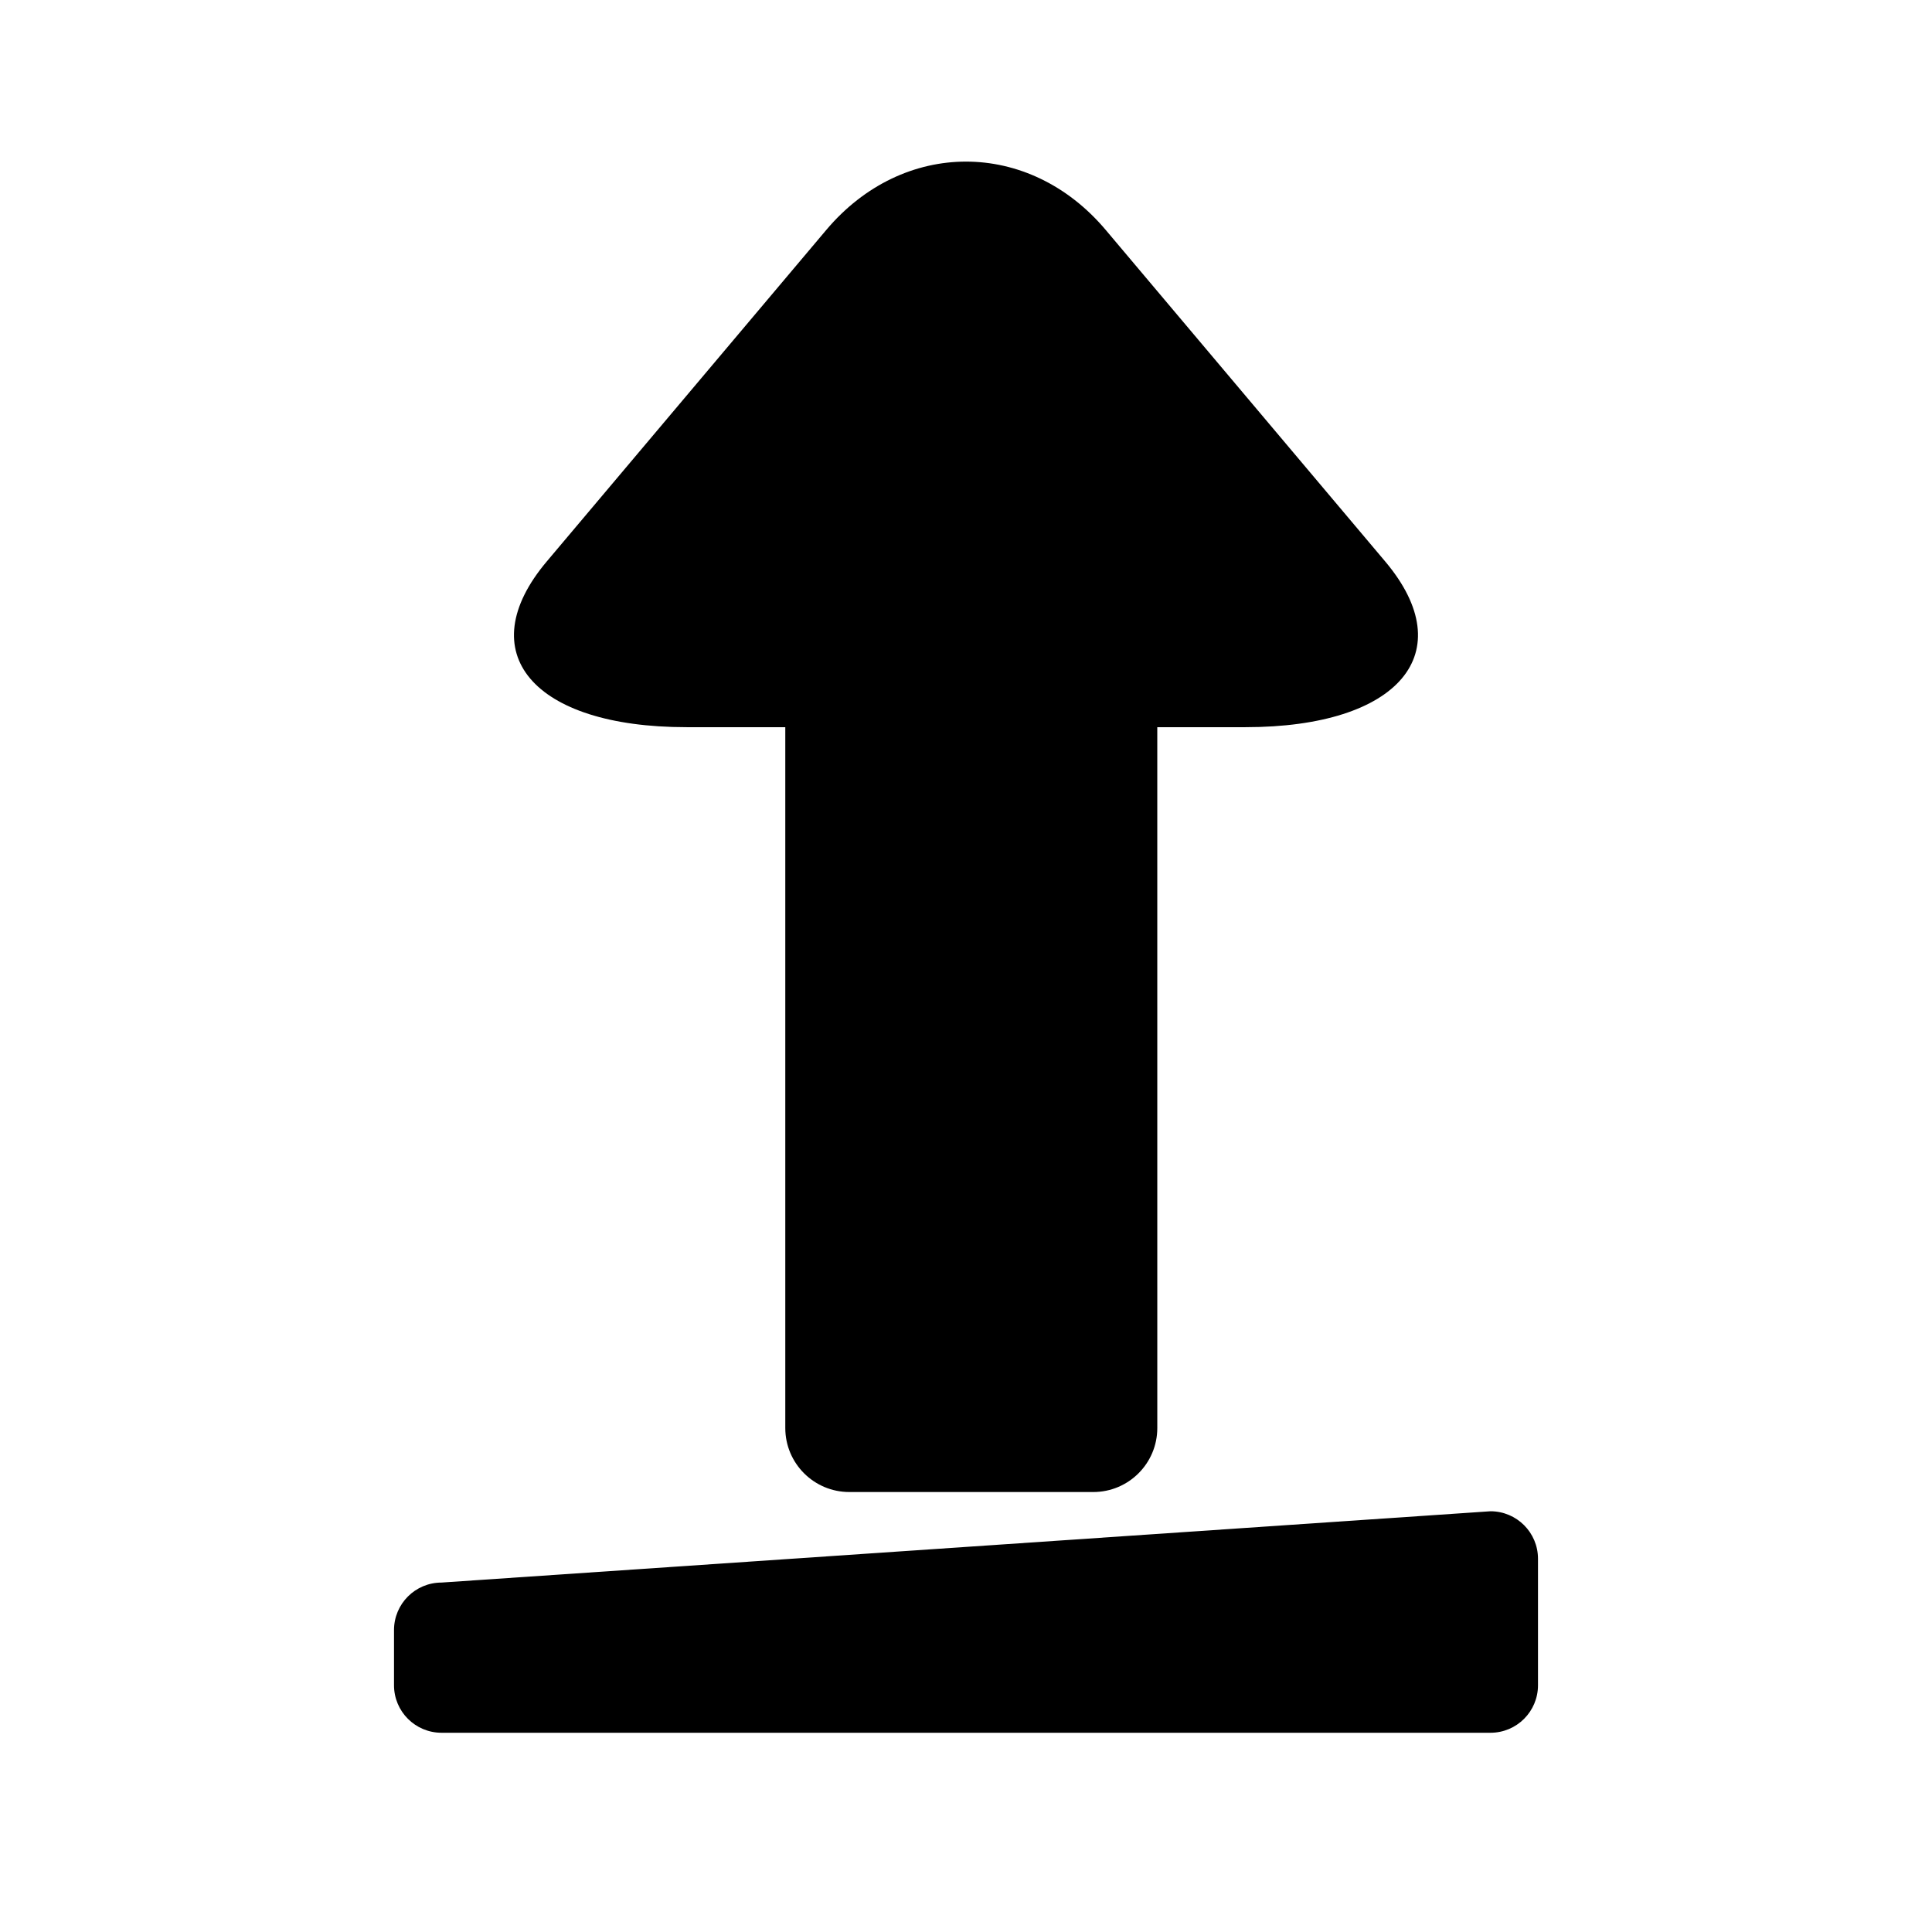
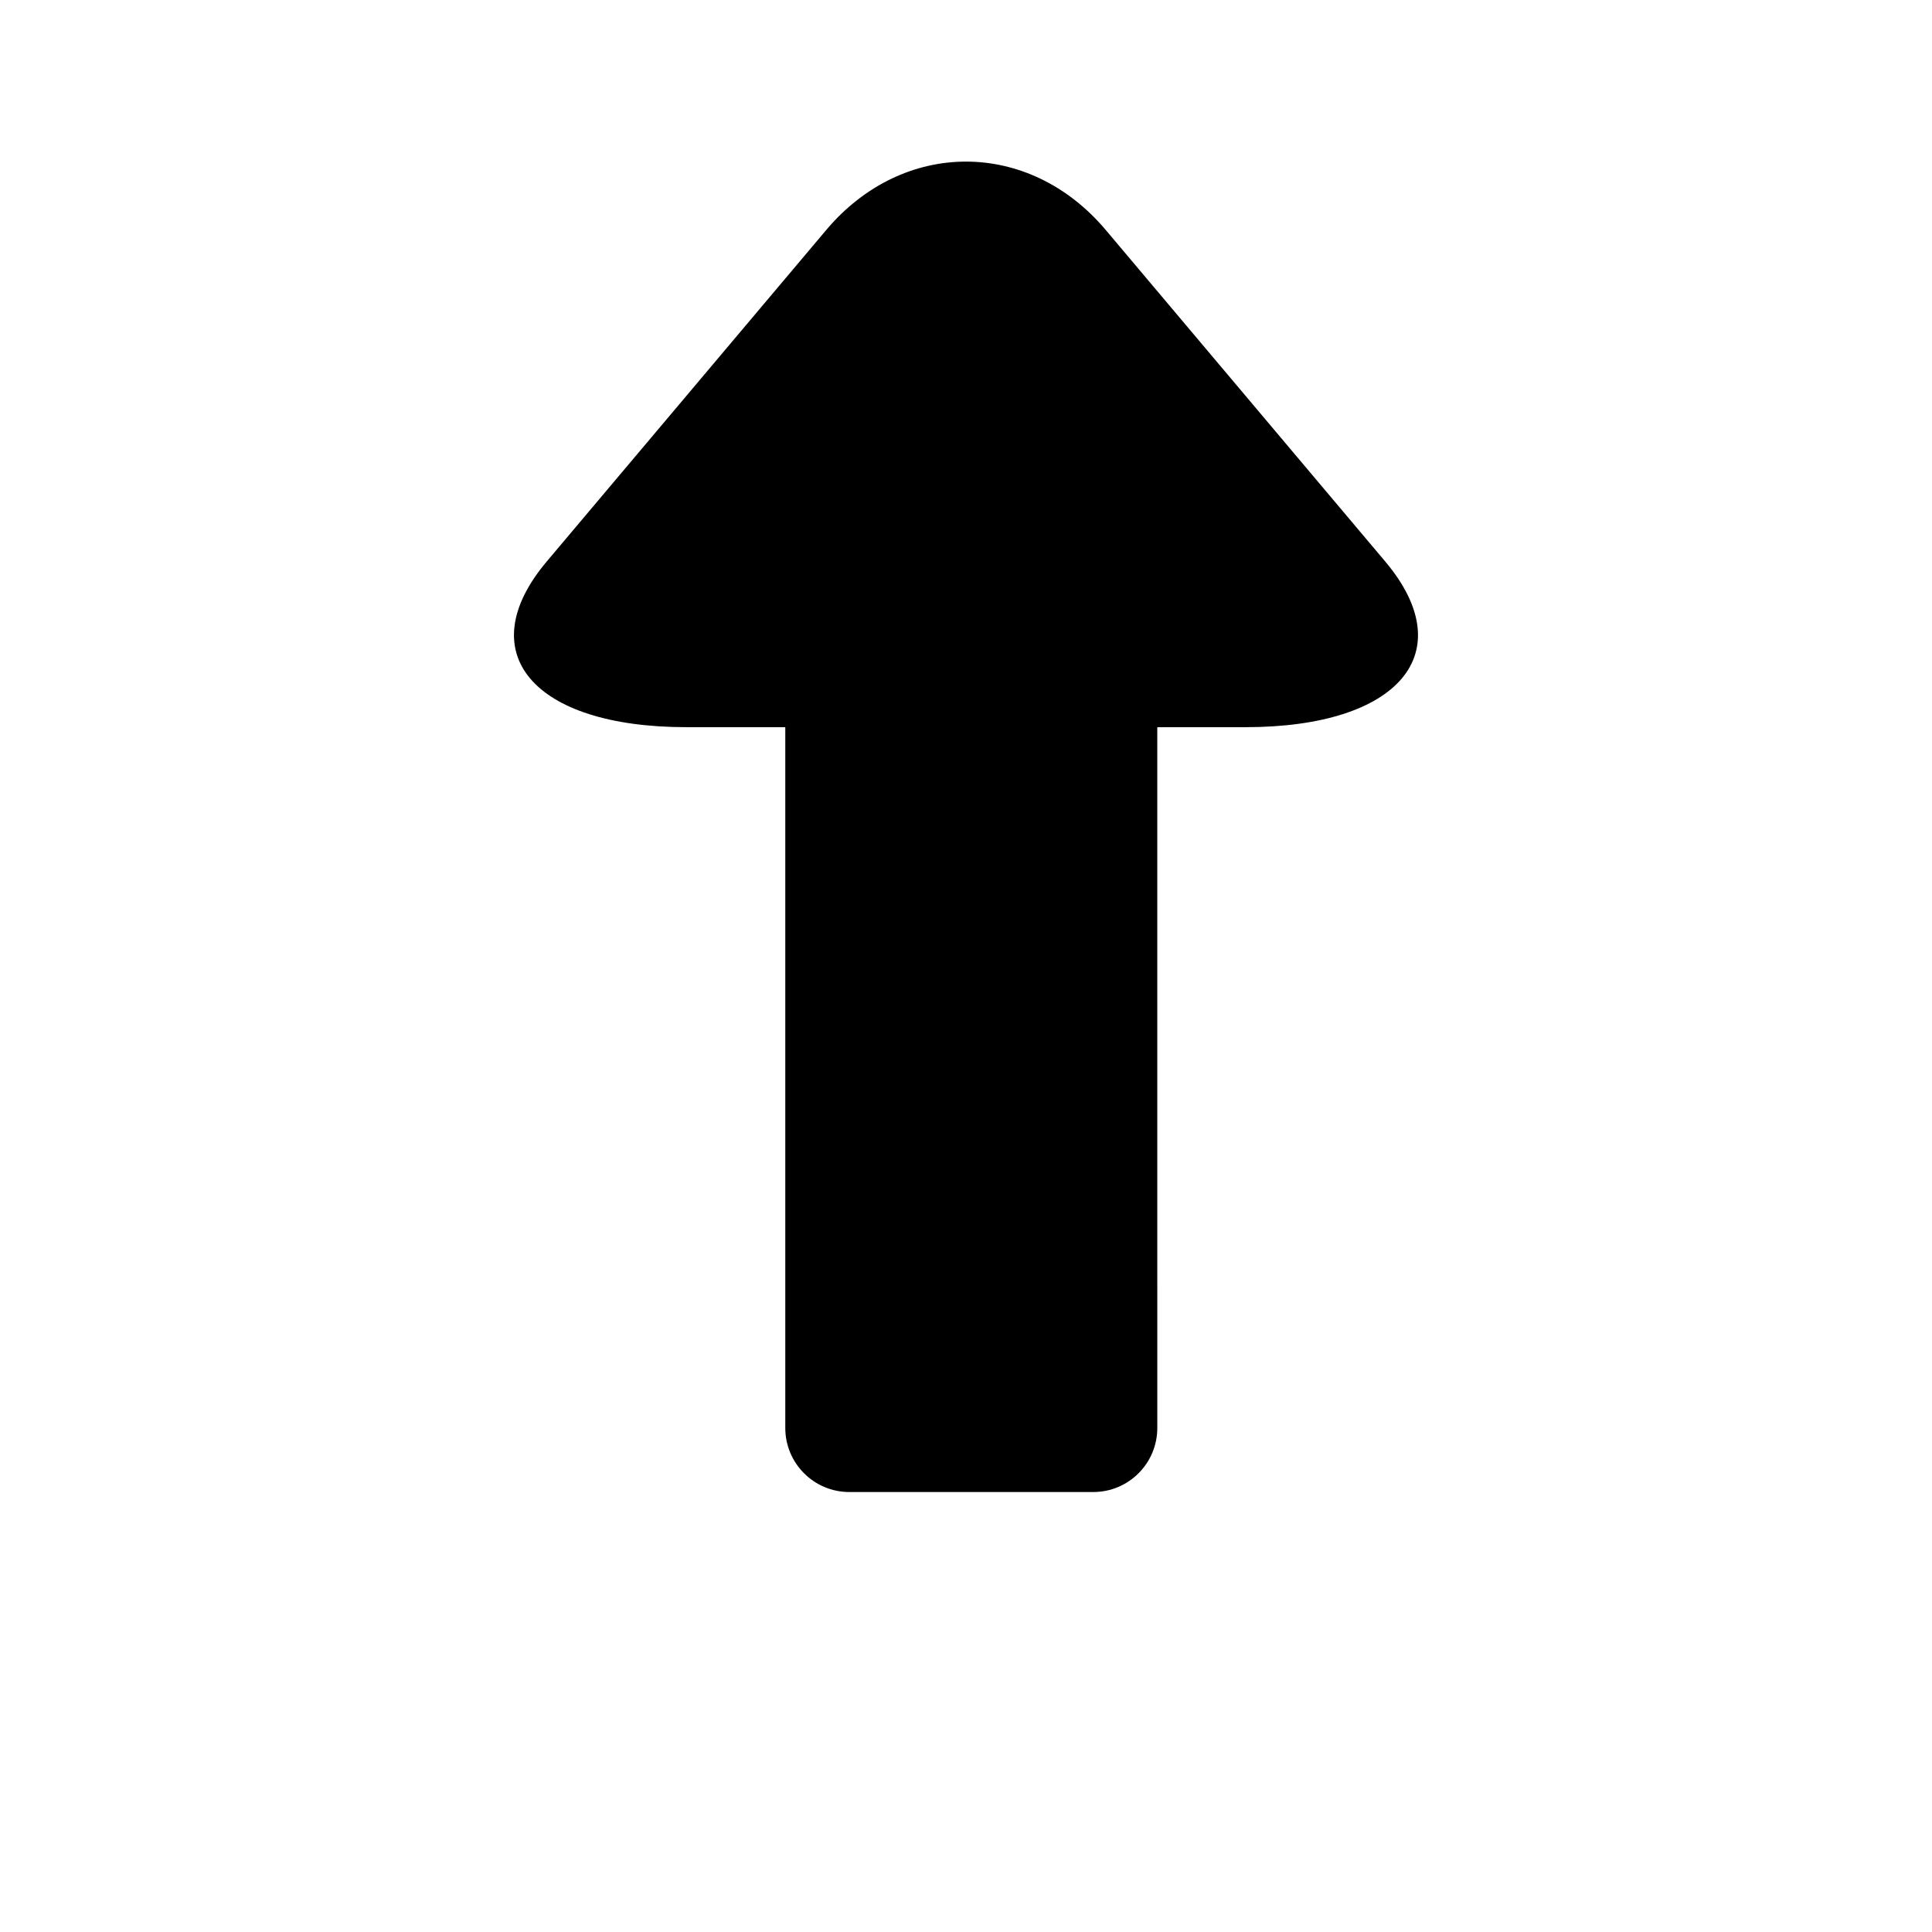
<svg xmlns="http://www.w3.org/2000/svg" fill="#000000" width="800px" height="800px" version="1.1" viewBox="144 144 512 512">
  <g>
    <path d="m325.93 336.71h26.18v185.72c0 9.379 7.602 16.973 16.973 16.973h64.641c9.379 0 16.973-7.602 16.973-16.973l-0.004-185.72h23.363c40.738 0 57.402-19.762 37.035-43.918-20.367-24.16-53.691-63.691-74.059-87.848-20.367-24.156-53.699-24.156-74.066 0s-53.699 63.688-74.066 87.844c-20.367 24.16-3.711 43.922 37.031 43.922z" />
-     <path d="m538.99 544.5-277.98 18.895c-6.957 0-12.594 5.637-12.594 12.594v14.617c0 6.957 5.637 12.594 12.594 12.594h277.98c6.957 0 12.594-5.637 12.594-12.594v-33.508c0.004-6.961-5.641-12.598-12.594-12.598z" />
  </g>
</svg>